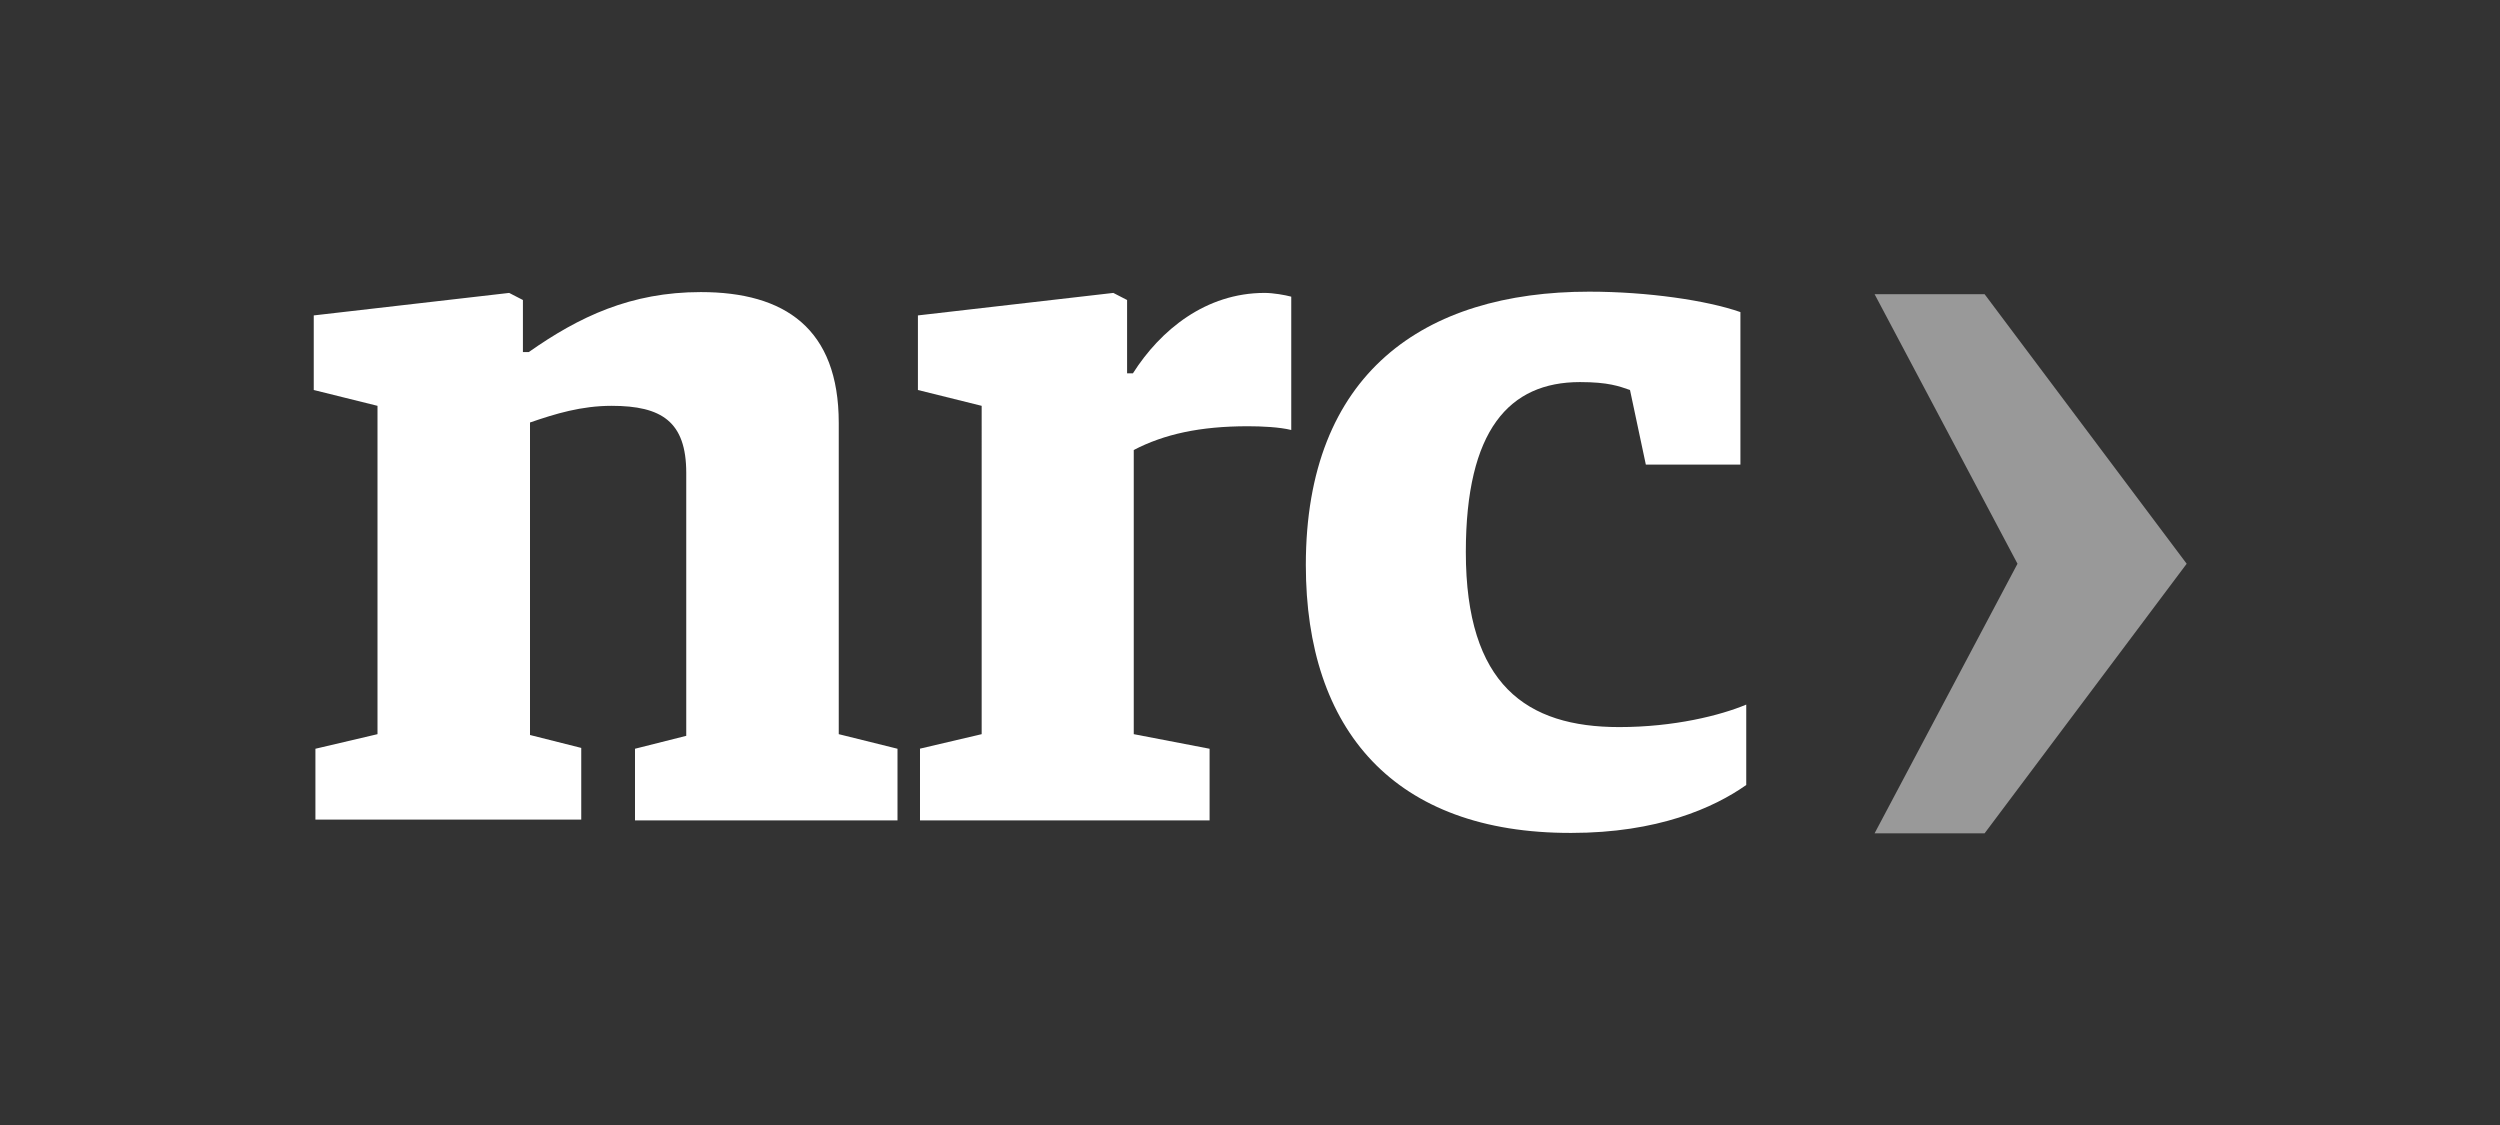
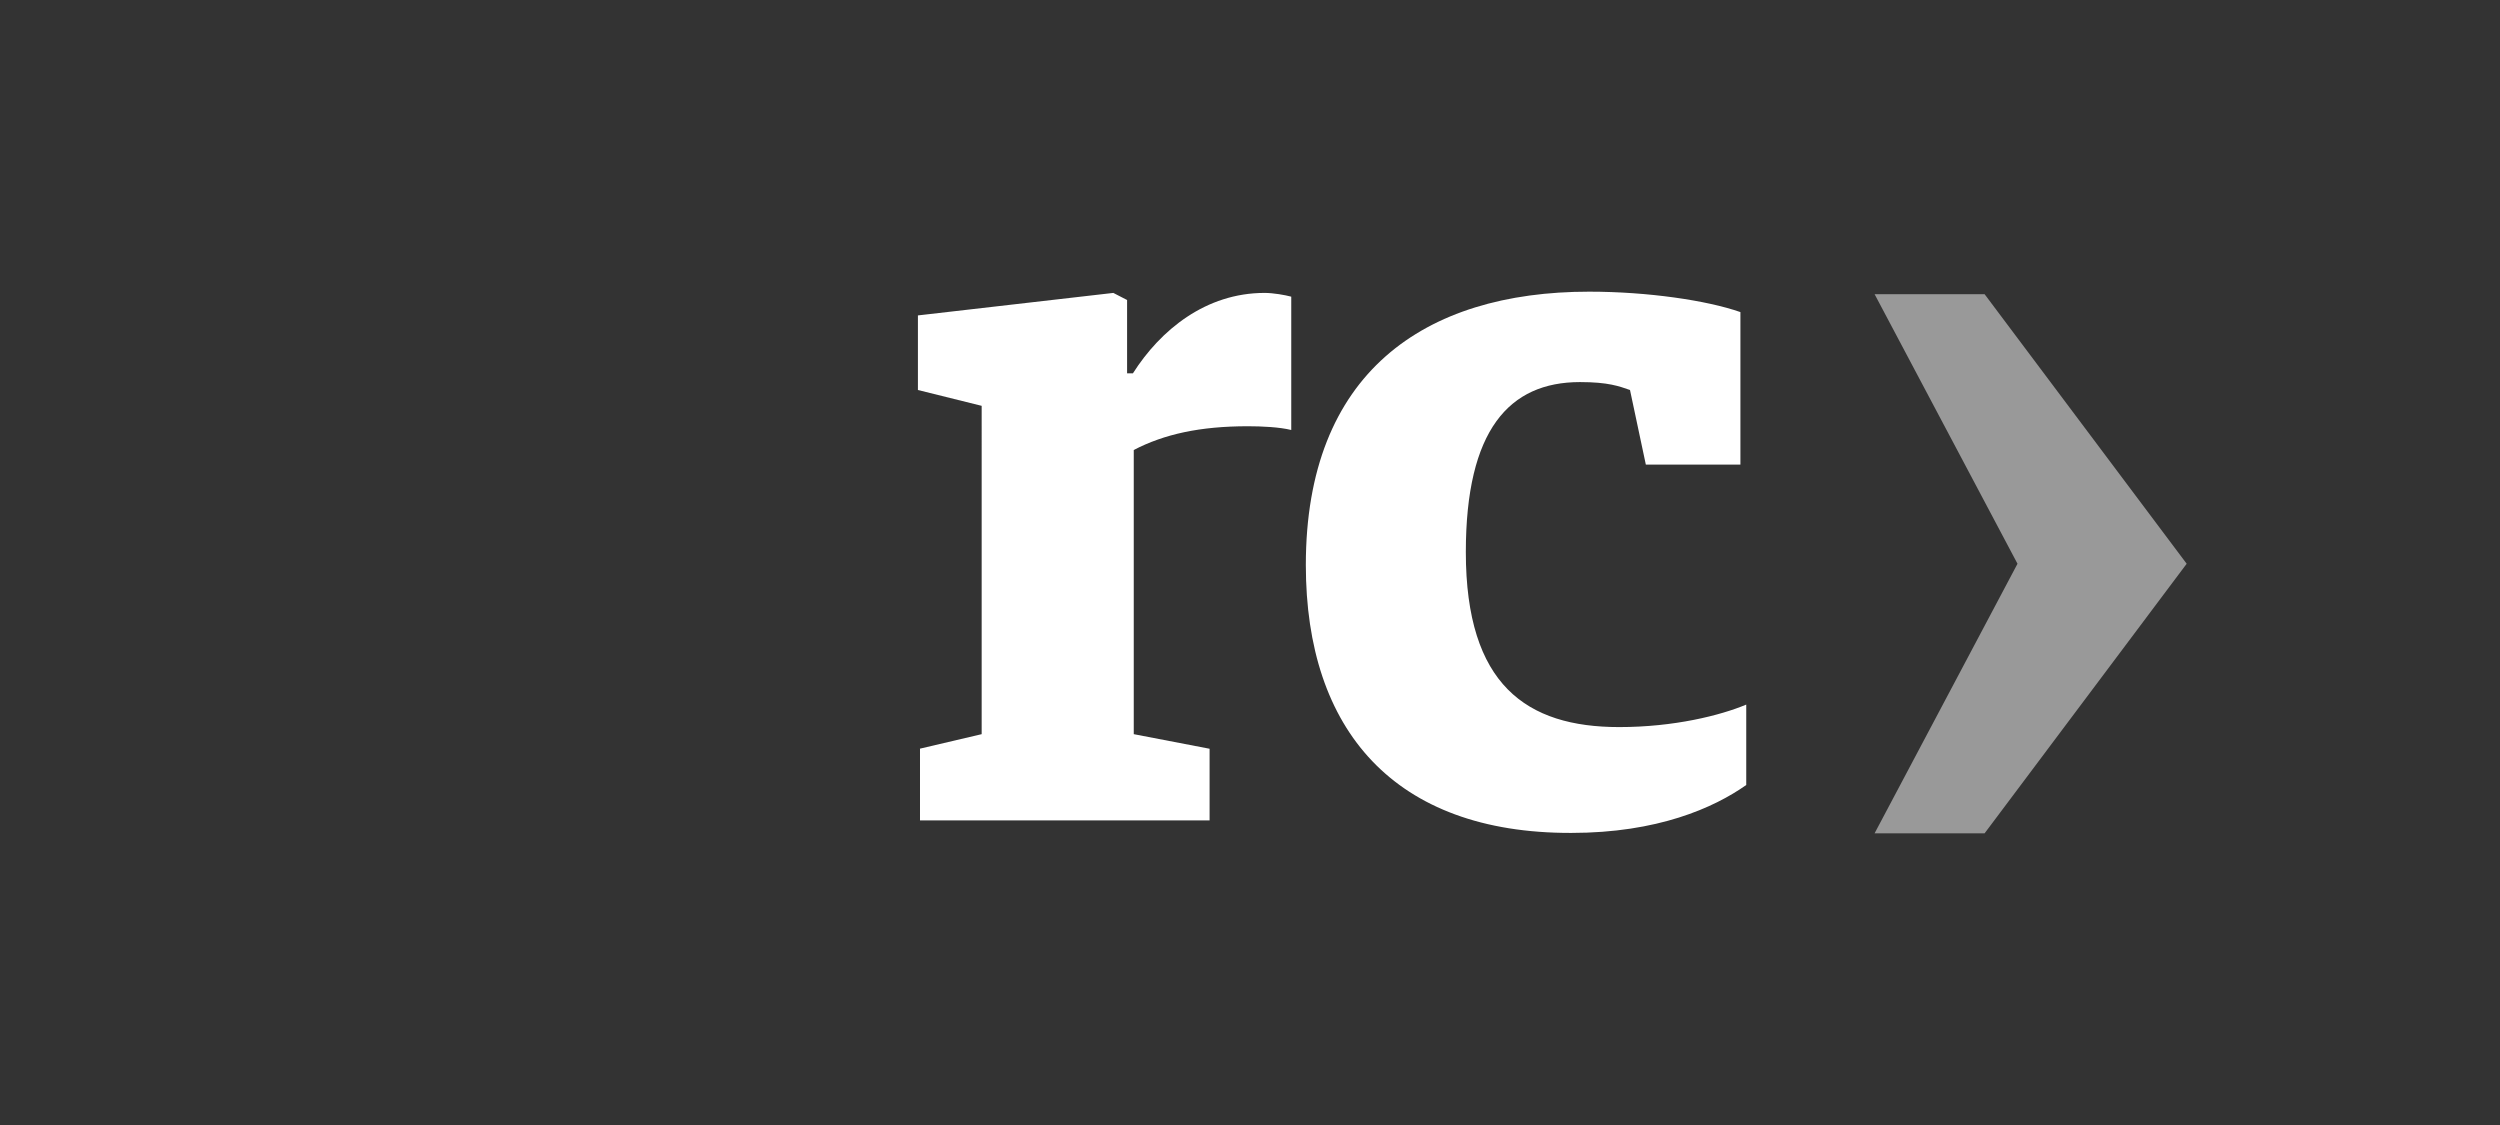
<svg xmlns="http://www.w3.org/2000/svg" version="1.1" id="a" x="0px" y="0px" viewBox="0 0 600 270" style="enable-background:new 0 0 600 270;" xml:space="preserve">
  <rect x="0" y="0" width="600" height="270" fill="#333333" stroke="none" />
  <style type="text/css">
	.st0{opacity:0.5;fill-rule:evenodd;clip-rule:evenodd;fill:#FFFFFF;enable-background:new    ;}
	.st1{fill-rule:evenodd;clip-rule:evenodd;fill:#FFFFFF;}
</style>
  <g id="b">
    <g id="c">
      <g id="d">
        <polygon id="e" class="st0" points="449.9,70.6 484.2,135.3 449.9,200 476.3,200 524.8,135.3 524.8,135.3 476.3,70.6    " />
        <g id="f">
-           <path id="g" class="st1" d="M75.7,179.7l14.9-3.5V97.4l-15.3-3.8V75.7l46.9-5.4l3.3,1.7v12.5h1.4c12.1-8.5,24.5-14.4,41.3-14.4      c20.1,0,33.1,8.7,33.1,31.4v74.7l14.1,3.5v17.2h-63v-17.2l12.3-3.1v-63.1c0-12.3-5.9-16.1-17.9-16.1c-7.3,0-13.5,1.9-19.6,4v75      l12.3,3.1v17.2H75.7V179.7L75.7,179.7z" />
          <path id="h" class="st1" d="M220.7,179.7l14.9-3.5V97.4l-15.3-3.8V75.7l46.9-5.4l3.3,1.7v17.6h1.4c6.6-10.4,17.5-19.3,31.6-19.3      c2.1,0,4.9,0.5,6.4,0.9v32c-2.8-0.7-7.1-0.9-10.4-0.9c-11.5,0-20.1,1.9-27.4,5.7v68.2l18.2,3.5v17.2h-69.5V179.7L220.7,179.7z" />
          <path id="i" class="st1" d="M313.4,135.6c0-46,28.3-65.6,68-65.6c14.1,0,28.3,2.1,36.3,4.9v36.6H395l-3.8-17.9      c-2.6-0.9-5.2-1.9-12-1.9c-17,0-27.4,11.5-27.4,40.8c0,31.9,14.6,42,36.8,42c13.2,0,24.3-2.8,30.5-5.4v19.3      c-7.8,5.5-21.3,11.5-42,11.5C334.6,200,313.4,175.2,313.4,135.6" />
        </g>
      </g>
    </g>
  </g>
</svg>